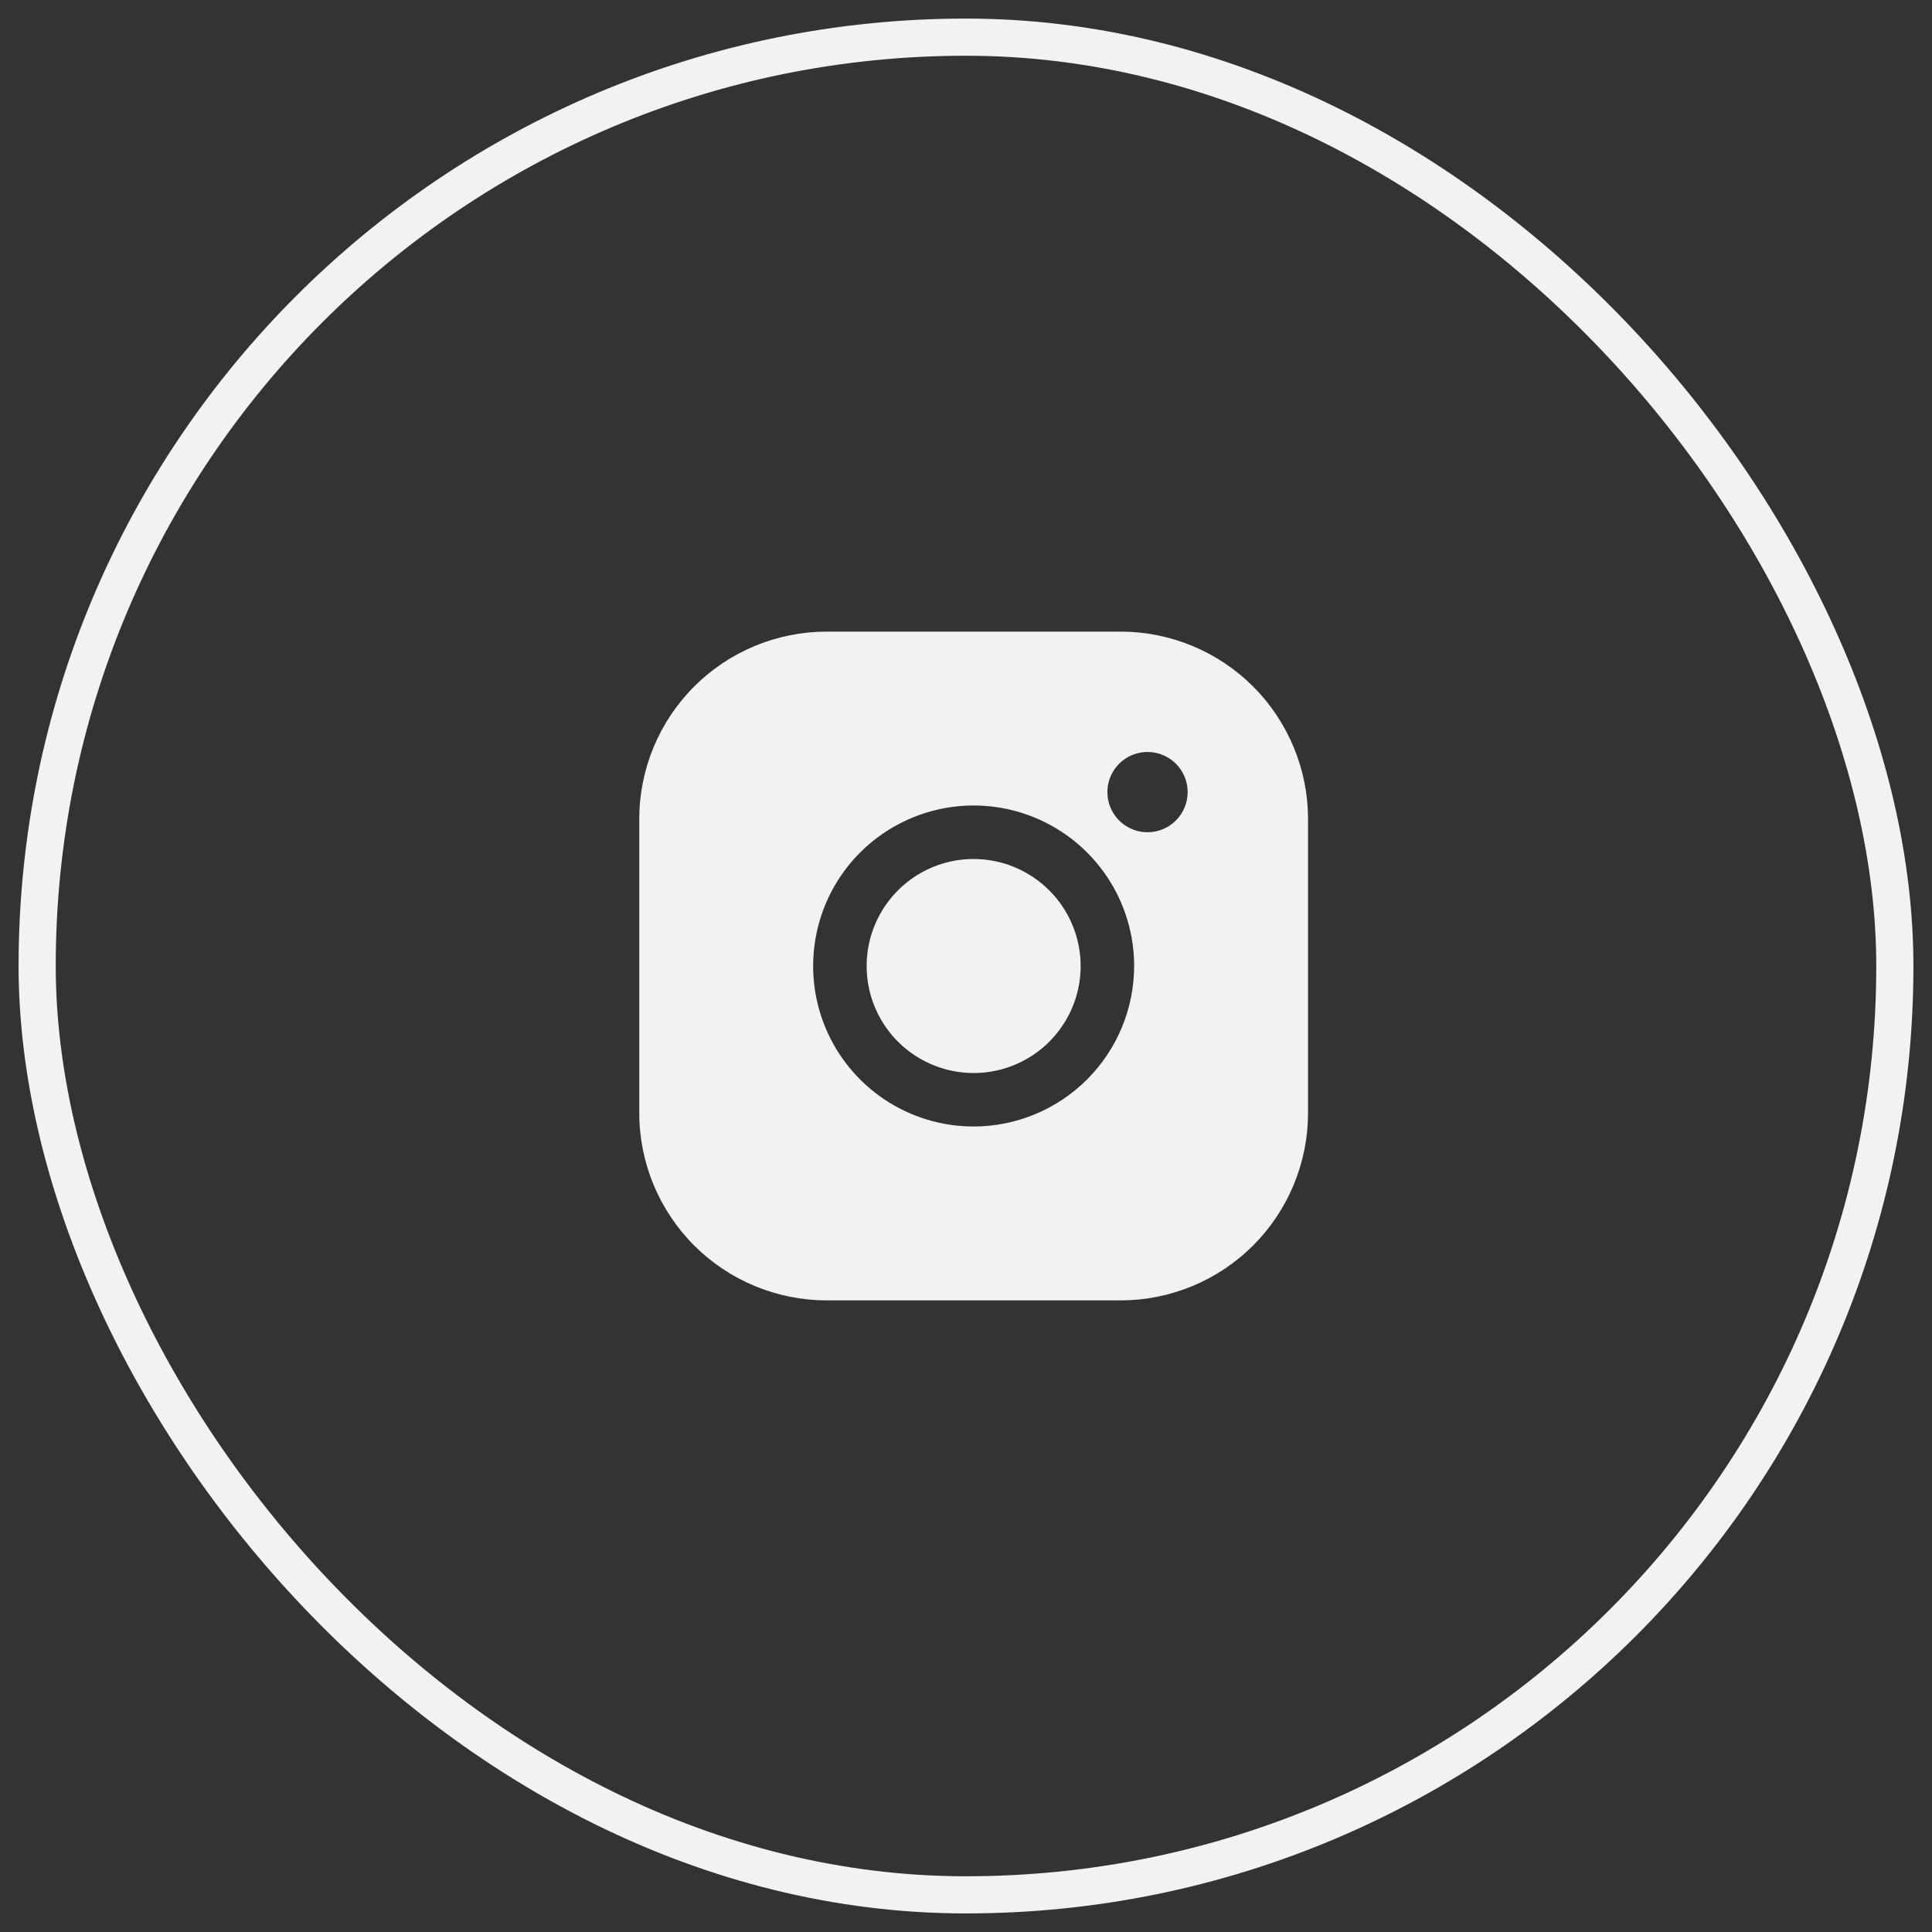
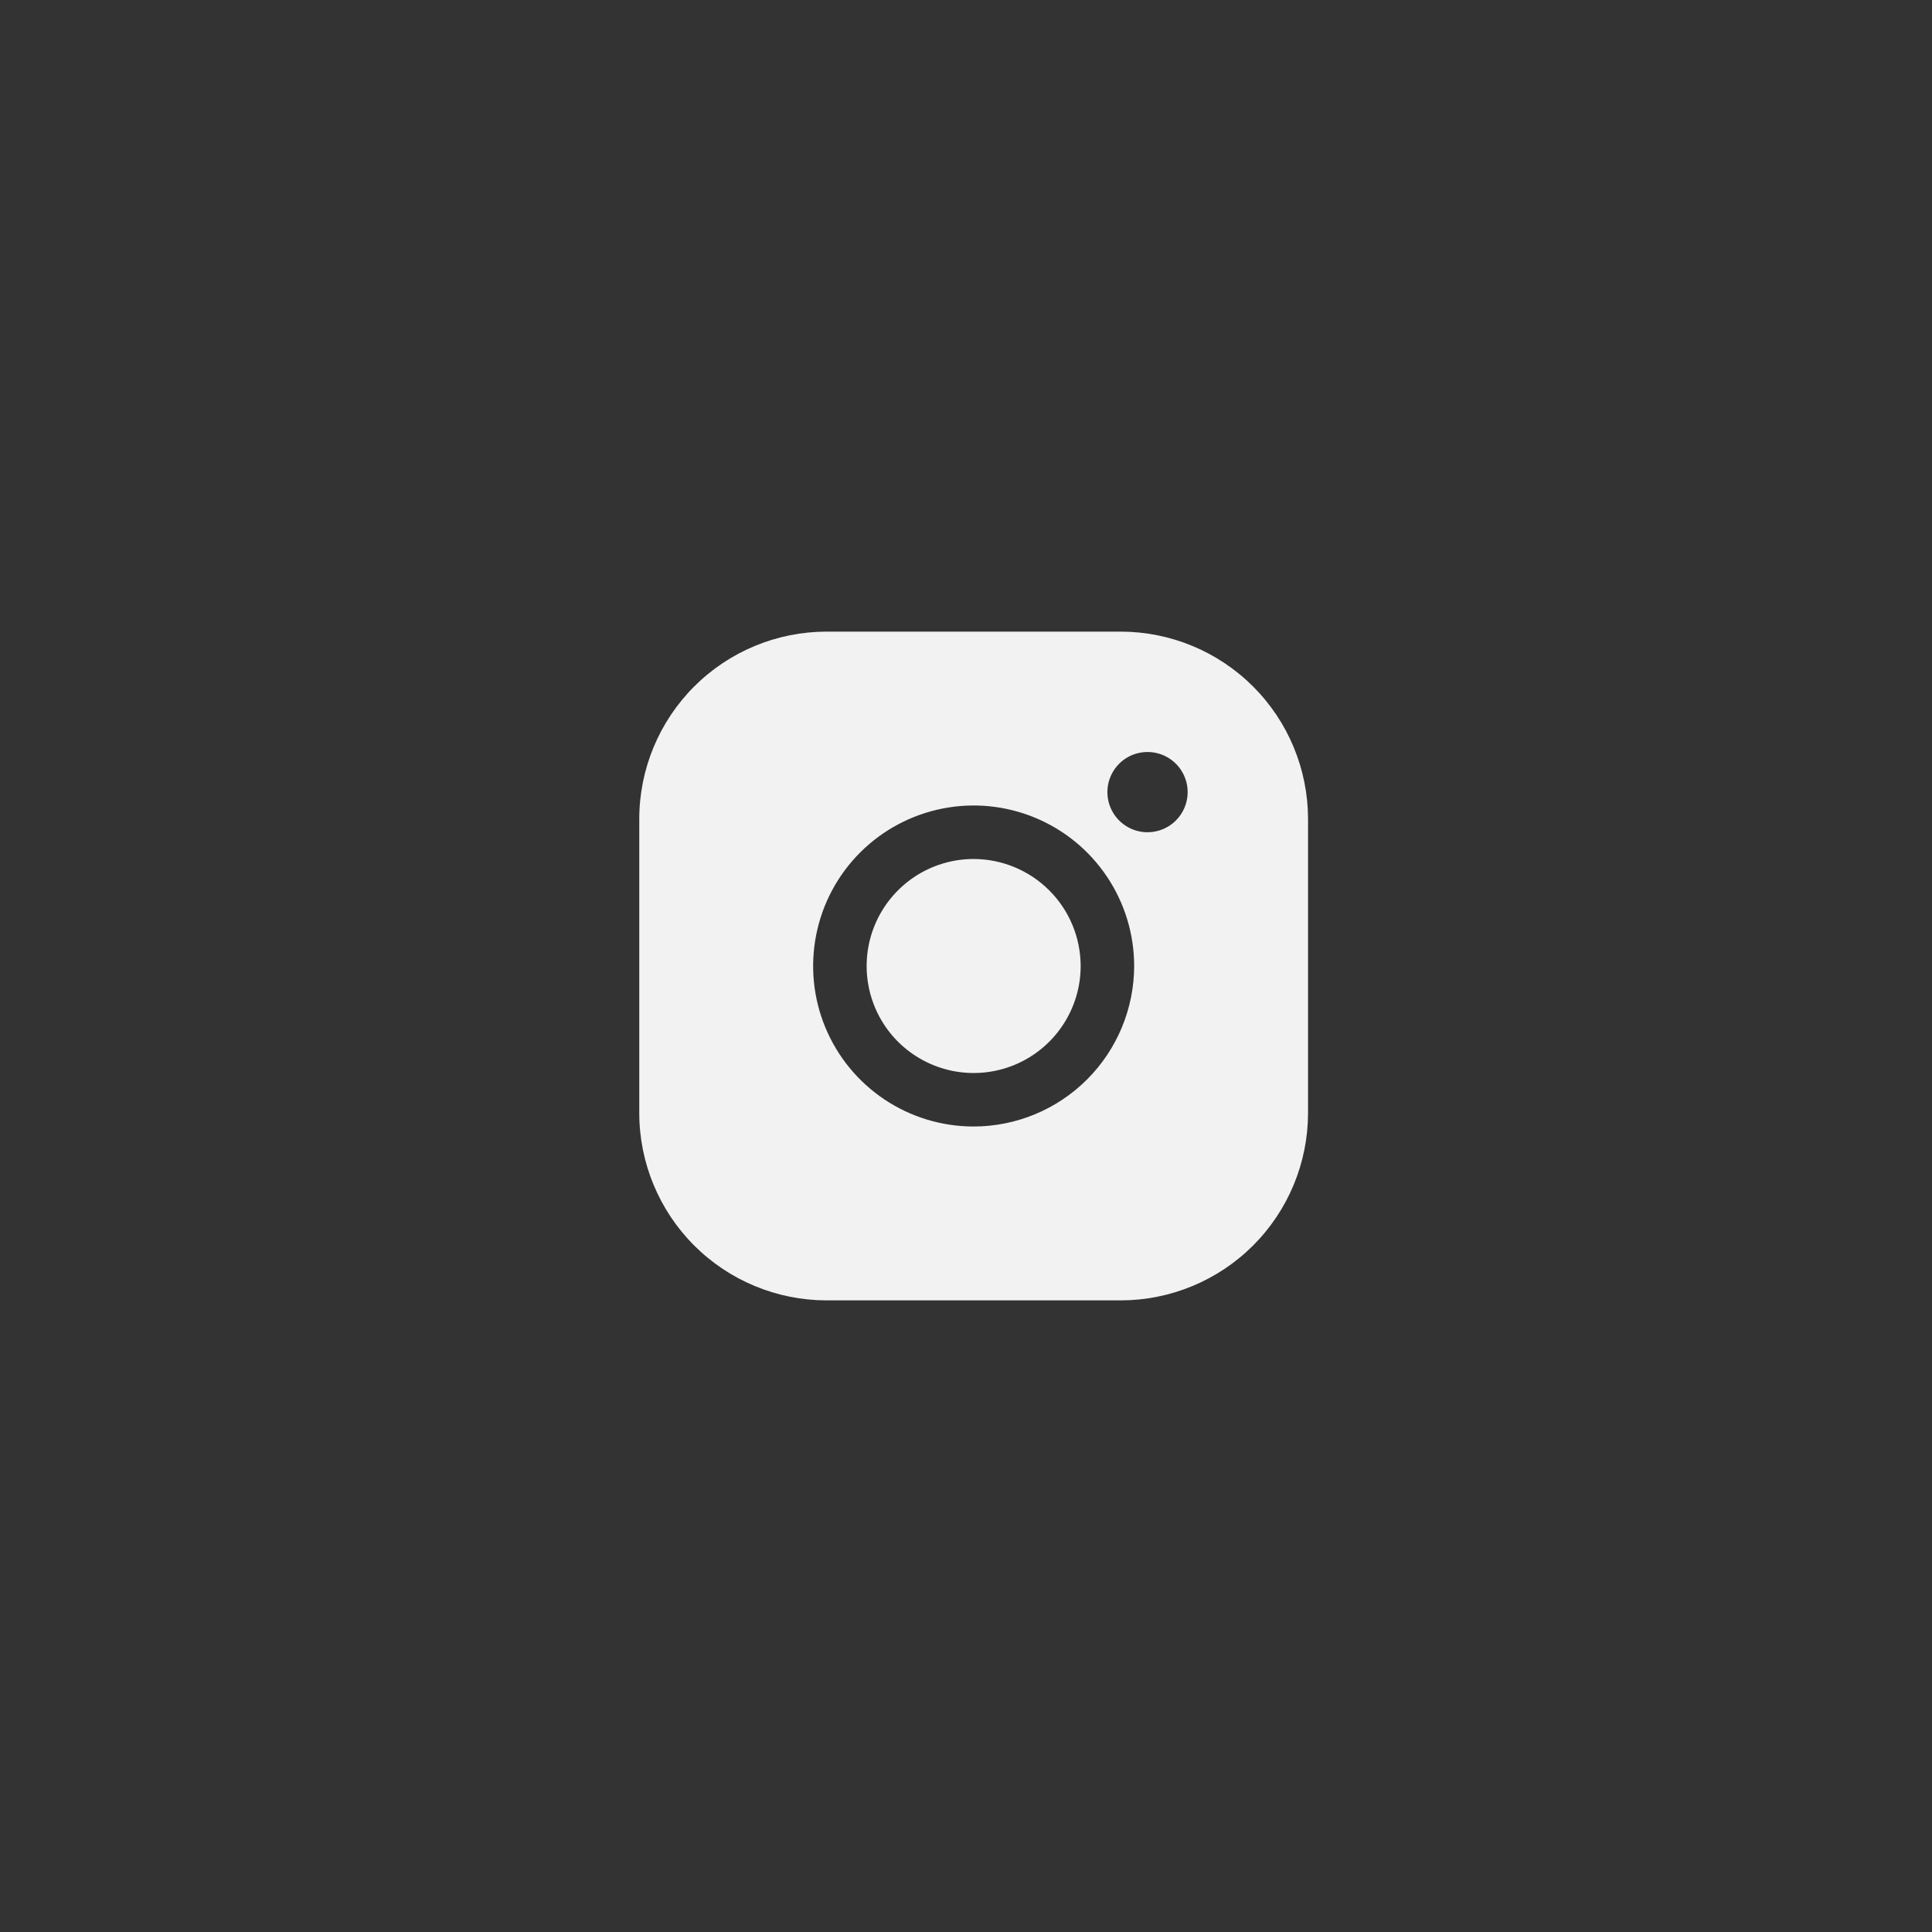
<svg xmlns="http://www.w3.org/2000/svg" width="52" height="52" viewBox="0 0 52 52" fill="none">
  <rect x="0" y="0" width="52" height="52" fill="#333333" stroke="none" />
-   <rect x="1" y="1" width="50" height="50" rx="25" stroke="#F2F2F2" />
  <path d="M29.086 26C29.086 26.57 28.917 27.126 28.6 27.6C28.284 28.074 27.834 28.443 27.308 28.661C26.782 28.879 26.202 28.936 25.644 28.825C25.085 28.713 24.572 28.439 24.169 28.037C23.766 27.634 23.492 27.12 23.381 26.562C23.27 26.003 23.327 25.424 23.545 24.898C23.763 24.372 24.132 23.922 24.606 23.605C25.079 23.289 25.636 23.12 26.206 23.12C26.969 23.121 27.701 23.425 28.241 23.965C28.781 24.504 29.085 25.236 29.086 26ZM35.206 22.04V29.96C35.204 31.296 34.673 32.577 33.728 33.522C32.783 34.467 31.502 34.998 30.166 35H22.246C20.909 34.998 19.628 34.467 18.683 33.522C17.739 32.577 17.207 31.296 17.206 29.96V22.04C17.207 20.704 17.739 19.423 18.683 18.478C19.628 17.533 20.909 17.002 22.246 17H30.166C31.502 17.002 32.783 17.533 33.728 18.478C34.673 19.423 35.204 20.704 35.206 22.04ZM30.526 26C30.526 25.146 30.272 24.31 29.797 23.6C29.323 22.89 28.648 22.336 27.859 22.009C27.069 21.682 26.201 21.596 25.363 21.763C24.525 21.93 23.755 22.341 23.151 22.945C22.547 23.549 22.135 24.319 21.969 25.157C21.802 25.995 21.887 26.864 22.214 27.653C22.541 28.443 23.095 29.117 23.805 29.592C24.516 30.067 25.351 30.32 26.206 30.32C27.351 30.319 28.449 29.863 29.259 29.053C30.069 28.243 30.524 27.145 30.526 26ZM31.966 21.32C31.966 21.106 31.902 20.898 31.784 20.72C31.665 20.542 31.496 20.404 31.299 20.322C31.102 20.241 30.884 20.219 30.675 20.261C30.465 20.302 30.273 20.405 30.122 20.556C29.971 20.707 29.868 20.9 29.826 21.109C29.785 21.319 29.806 21.536 29.888 21.733C29.97 21.931 30.108 22.099 30.286 22.218C30.463 22.337 30.672 22.4 30.886 22.4C31.172 22.4 31.447 22.286 31.649 22.084C31.852 21.881 31.966 21.606 31.966 21.32Z" fill="#F2F2F2" />
</svg>